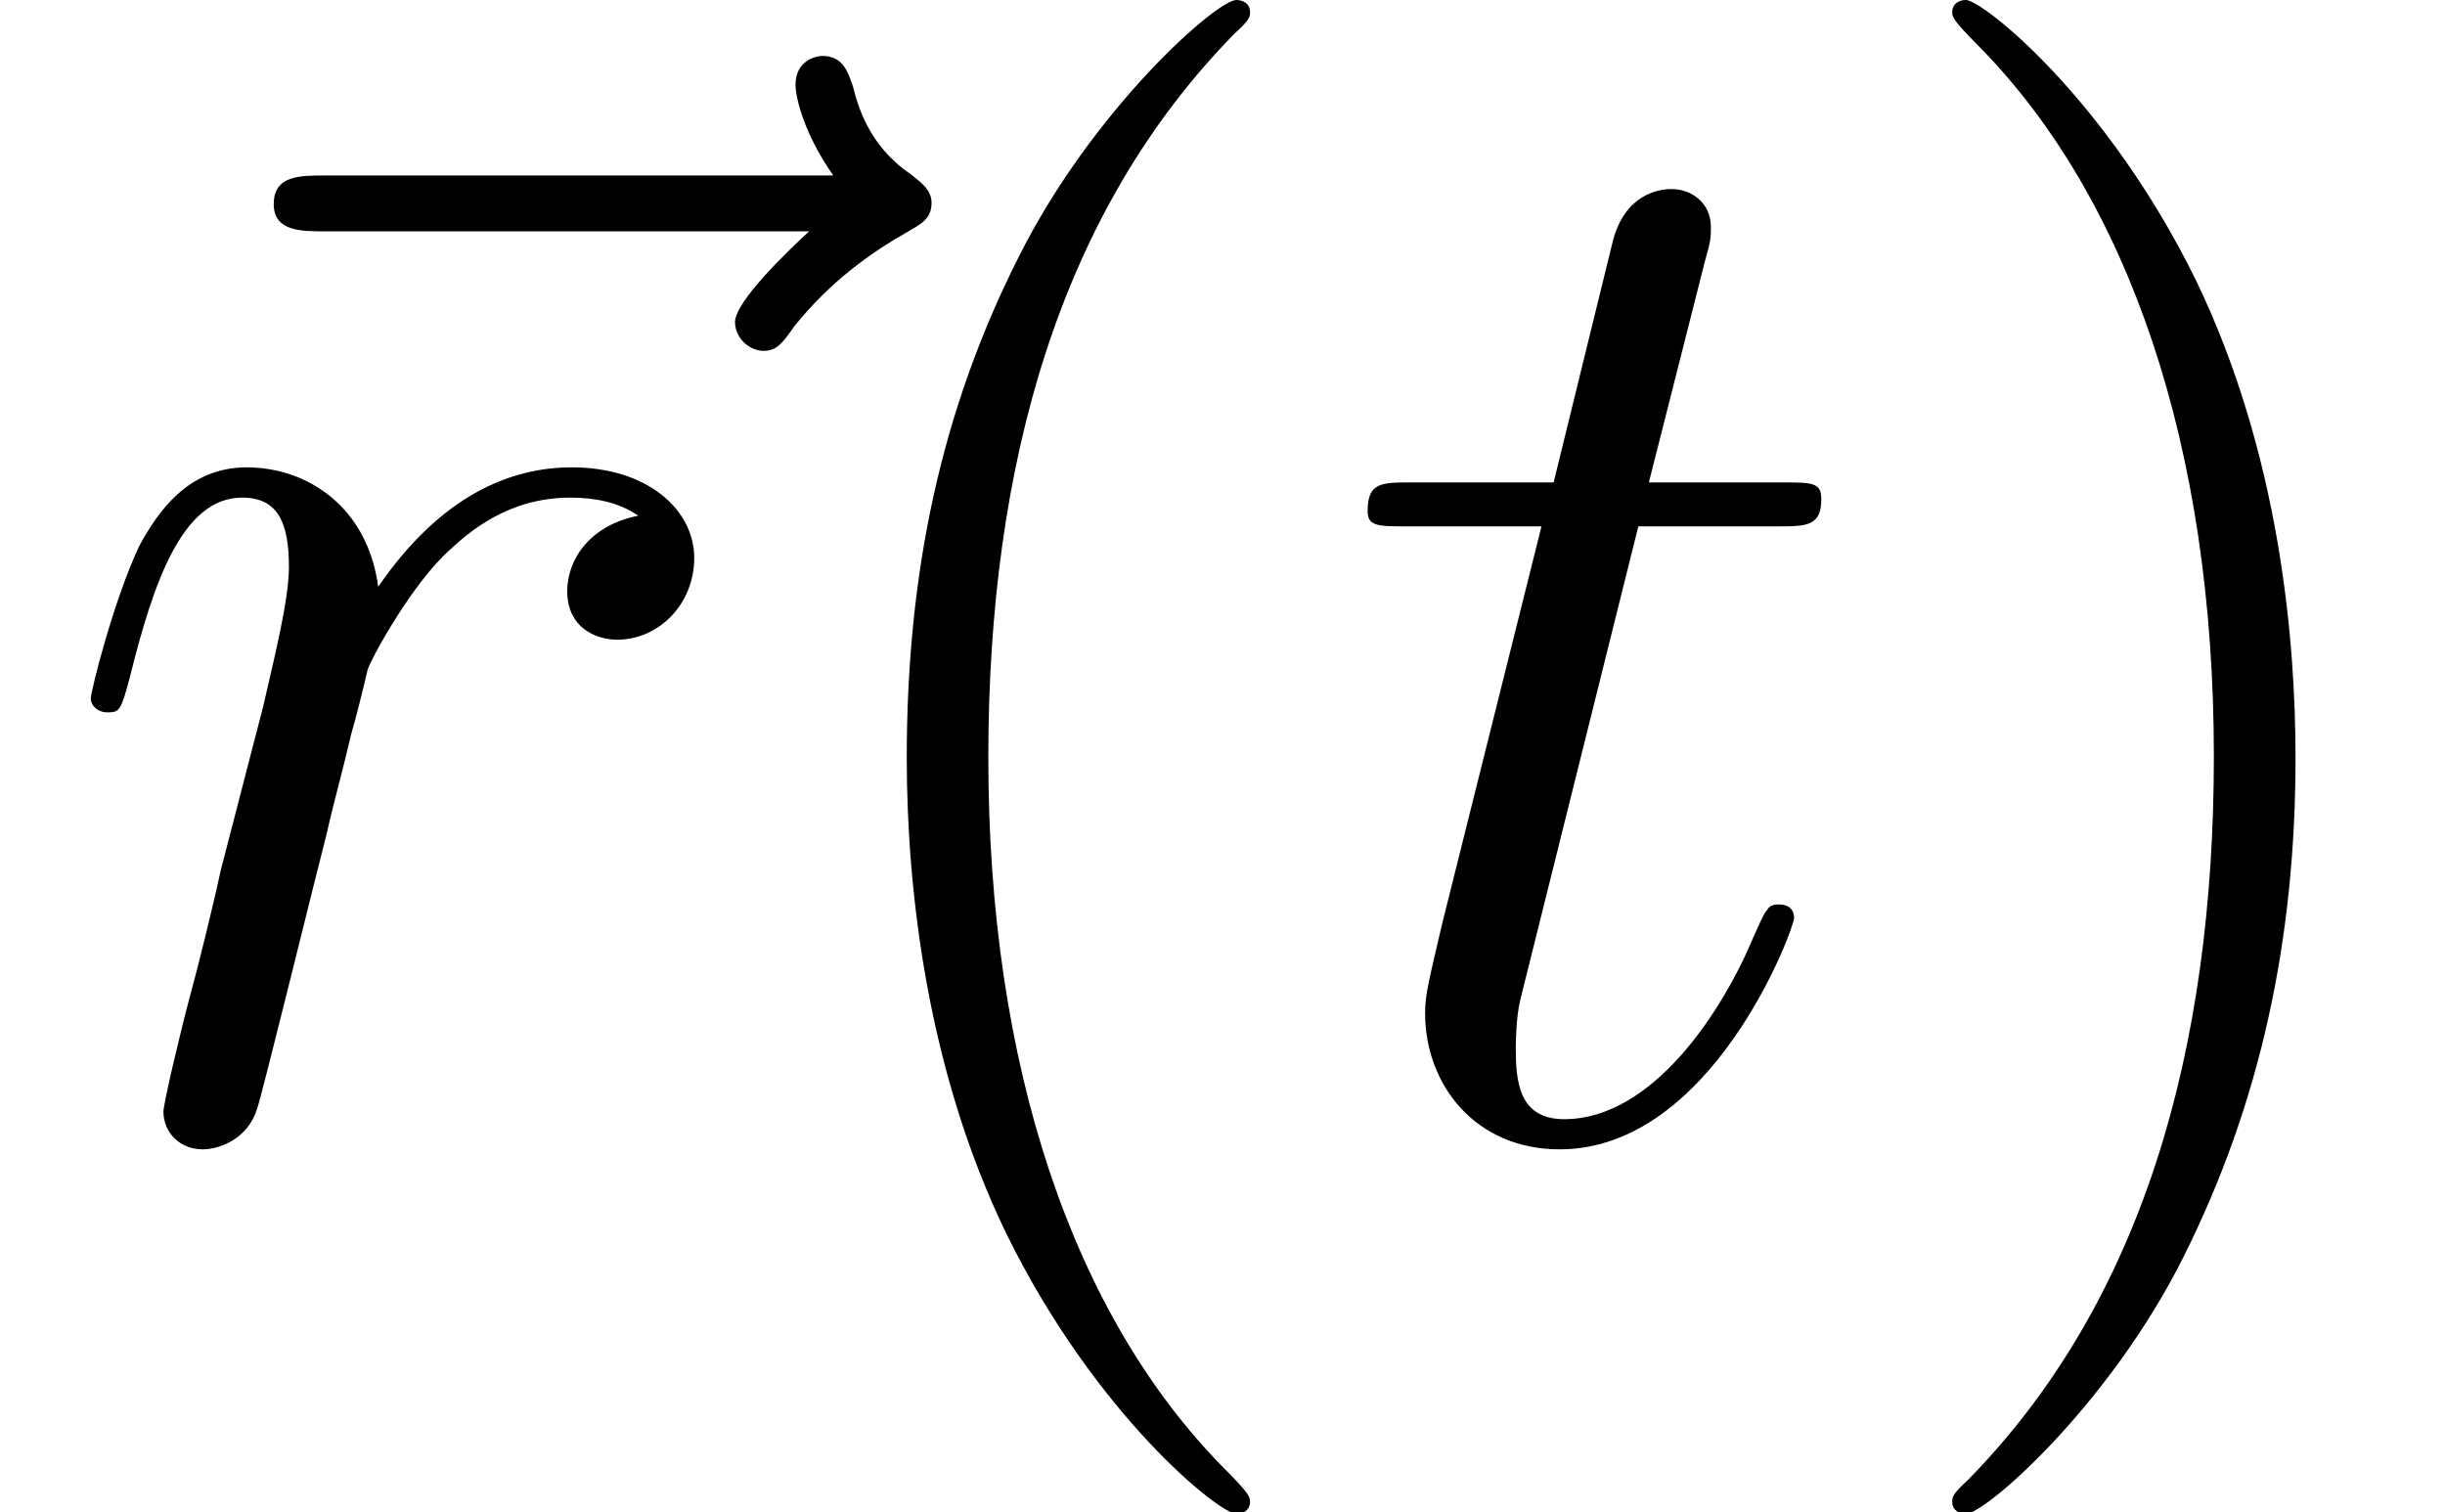
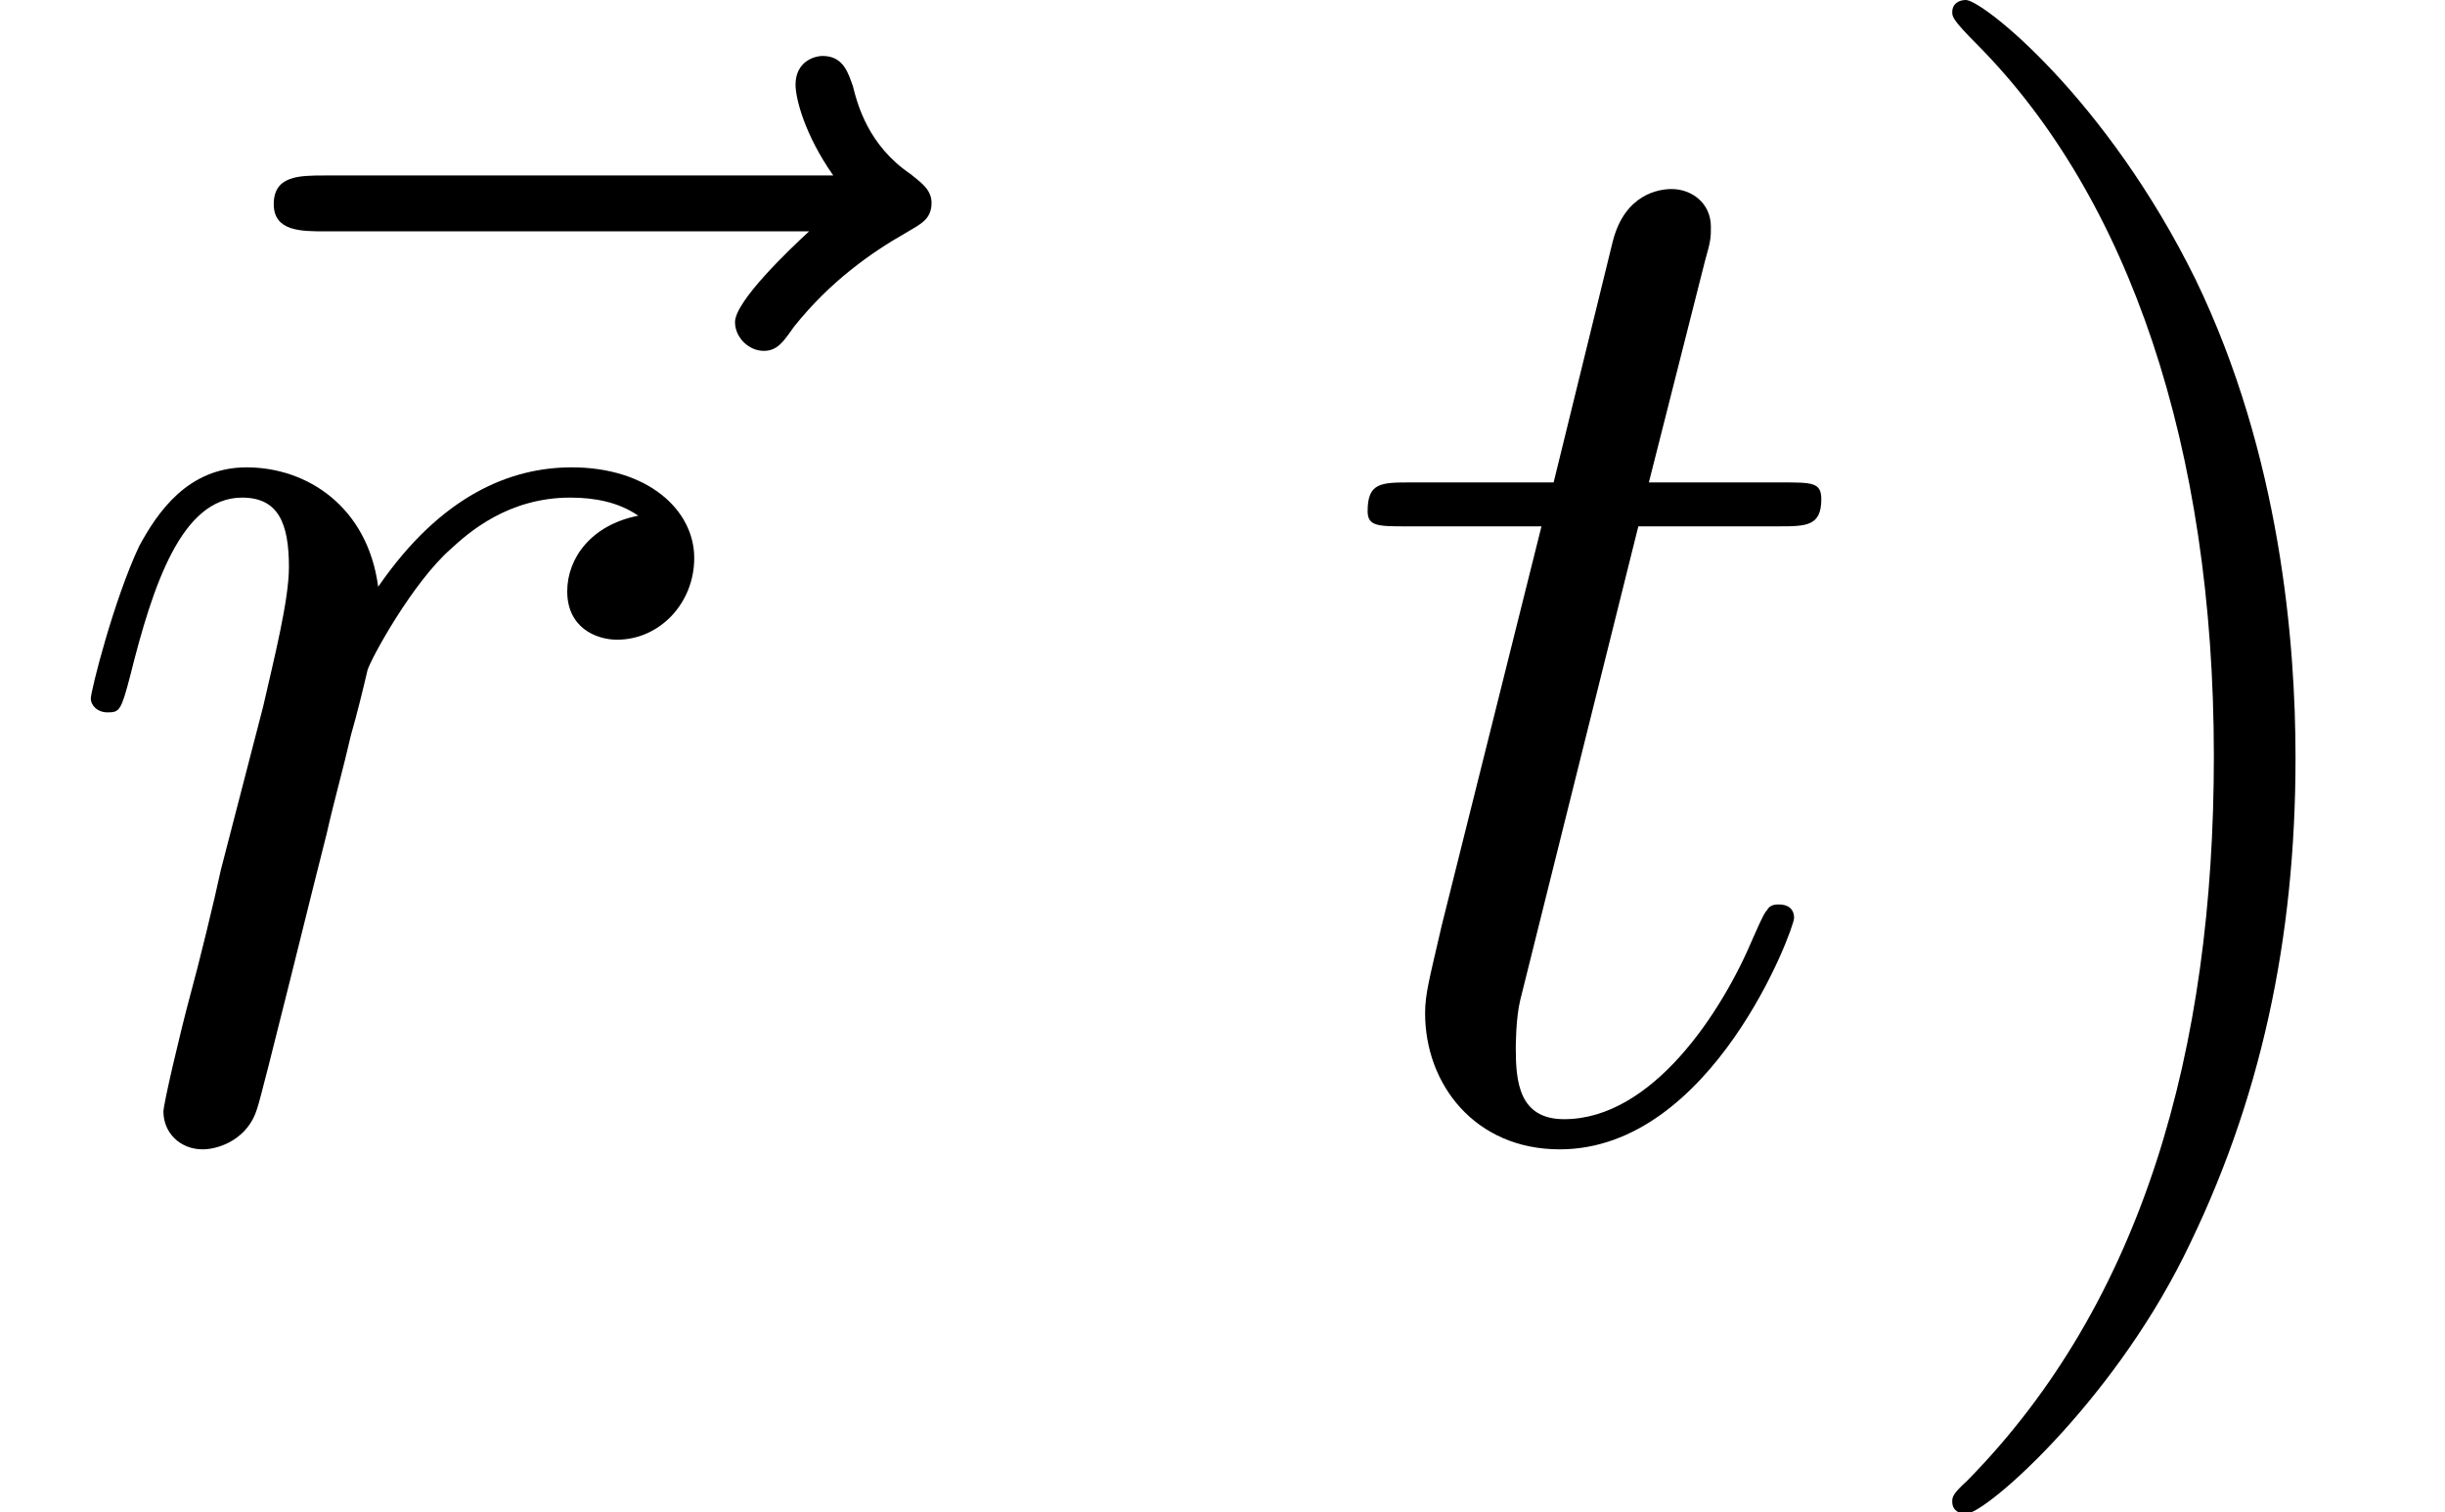
<svg xmlns="http://www.w3.org/2000/svg" xmlns:xlink="http://www.w3.org/1999/xlink" version="1.1" width="24.16pt" height="14.944pt" viewBox="55.919 54.545 24.16 14.944">
  <defs>
-     <path id="g1-40" d="M4.857 3.631C4.857 3.587 4.857 3.557 4.603 3.303C3.108 1.793 2.271-.672 2.271-3.721C2.271-6.62 2.974-9.116 4.707-10.879C4.857-11.014 4.857-11.044 4.857-11.088C4.857-11.178 4.782-11.208 4.722-11.208C4.528-11.208 3.303-10.132 2.57-8.667C1.808-7.158 1.465-5.559 1.465-3.721C1.465-2.391 1.674-.613 2.451 .986C3.333 2.78 4.558 3.751 4.722 3.751C4.782 3.751 4.857 3.721 4.857 3.631Z" />
    <path id="g1-41" d="M4.214-3.721C4.214-4.857 4.065-6.71 3.228-8.443C2.346-10.237 1.121-11.208 .956-11.208C.897-11.208 .822-11.178 .822-11.088C.822-11.044 .822-11.014 1.076-10.76C2.57-9.25 3.407-6.785 3.407-3.736C3.407-.837 2.705 1.659 .971 3.422C.822 3.557 .822 3.587 .822 3.631C.822 3.721 .897 3.751 .956 3.751C1.151 3.751 2.376 2.675 3.108 1.21C3.87-.314 4.214-1.928 4.214-3.721Z" />
    <path id="g0-114" d="M5.813-6.112C5.35-6.022 5.111-5.694 5.111-5.365C5.111-5.006 5.395-4.887 5.604-4.887C6.022-4.887 6.366-5.245 6.366-5.694C6.366-6.172 5.903-6.59 5.156-6.59C4.558-6.59 3.87-6.321 3.243-5.41C3.138-6.202 2.54-6.59 1.943-6.59C1.36-6.59 1.061-6.142 .882-5.813C.628-5.275 .403-4.379 .403-4.304C.403-4.244 .463-4.169 .568-4.169C.687-4.169 .702-4.184 .792-4.528C1.016-5.425 1.3-6.291 1.898-6.291C2.257-6.291 2.361-6.037 2.361-5.604C2.361-5.275 2.212-4.692 2.107-4.229L1.689-2.615C1.629-2.331 1.465-1.659 1.39-1.39C1.285-1.001 1.121-.299 1.121-.224C1.121-.015 1.285 .149 1.509 .149C1.674 .149 1.958 .045 2.047-.254C2.092-.374 2.645-2.63 2.735-2.974C2.809-3.303 2.899-3.616 2.974-3.945C3.034-4.154 3.093-4.394 3.138-4.588C3.183-4.722 3.587-5.455 3.96-5.783C4.139-5.948 4.528-6.291 5.141-6.291C5.38-6.291 5.619-6.247 5.813-6.112Z" />
    <path id="g0-116" d="M3.004-6.007H4.379C4.663-6.007 4.812-6.007 4.812-6.276C4.812-6.441 4.722-6.441 4.423-6.441H3.108L3.661-8.623C3.721-8.832 3.721-8.862 3.721-8.966C3.721-9.205 3.527-9.34 3.333-9.34C3.213-9.34 2.869-9.295 2.75-8.817L2.167-6.441H.762C.463-6.441 .329-6.441 .329-6.157C.329-6.007 .433-6.007 .717-6.007H2.047L1.061-2.062C.941-1.539 .897-1.39 .897-1.196C.897-.493 1.39 .149 2.227 .149C3.736 .149 4.543-2.032 4.543-2.137C4.543-2.227 4.483-2.271 4.394-2.271C4.364-2.271 4.304-2.271 4.274-2.212C4.259-2.197 4.244-2.182 4.139-1.943C3.826-1.196 3.138-.149 2.271-.149C1.823-.149 1.793-.523 1.793-.852C1.793-.867 1.793-1.151 1.838-1.33L3.004-6.007Z" />
    <path id="g0-126" d="M7.995-8.922C7.816-8.757 7.263-8.234 7.263-8.025C7.263-7.875 7.397-7.741 7.547-7.741C7.681-7.741 7.741-7.831 7.846-7.98C8.204-8.428 8.608-8.712 8.951-8.907C9.101-8.996 9.205-9.041 9.205-9.205C9.205-9.34 9.086-9.415 8.996-9.489C8.578-9.773 8.473-10.177 8.428-10.356C8.384-10.476 8.339-10.655 8.13-10.655C8.04-10.655 7.861-10.595 7.861-10.371C7.861-10.237 7.95-9.878 8.234-9.474H3.213C2.959-9.474 2.705-9.474 2.705-9.191C2.705-8.922 2.974-8.922 3.213-8.922H7.995Z" />
  </defs>
  <g id="page1">
    <use x="55.919" y="65.753" xlink:href="#g0-126" />
    <use x="56.413" y="65.753" xlink:href="#g0-114" />
    <use x="63.414" y="65.753" xlink:href="#g1-40" />
    <use x="69.104" y="65.753" xlink:href="#g0-116" />
    <use x="74.388" y="65.753" xlink:href="#g1-41" />
  </g>
</svg>